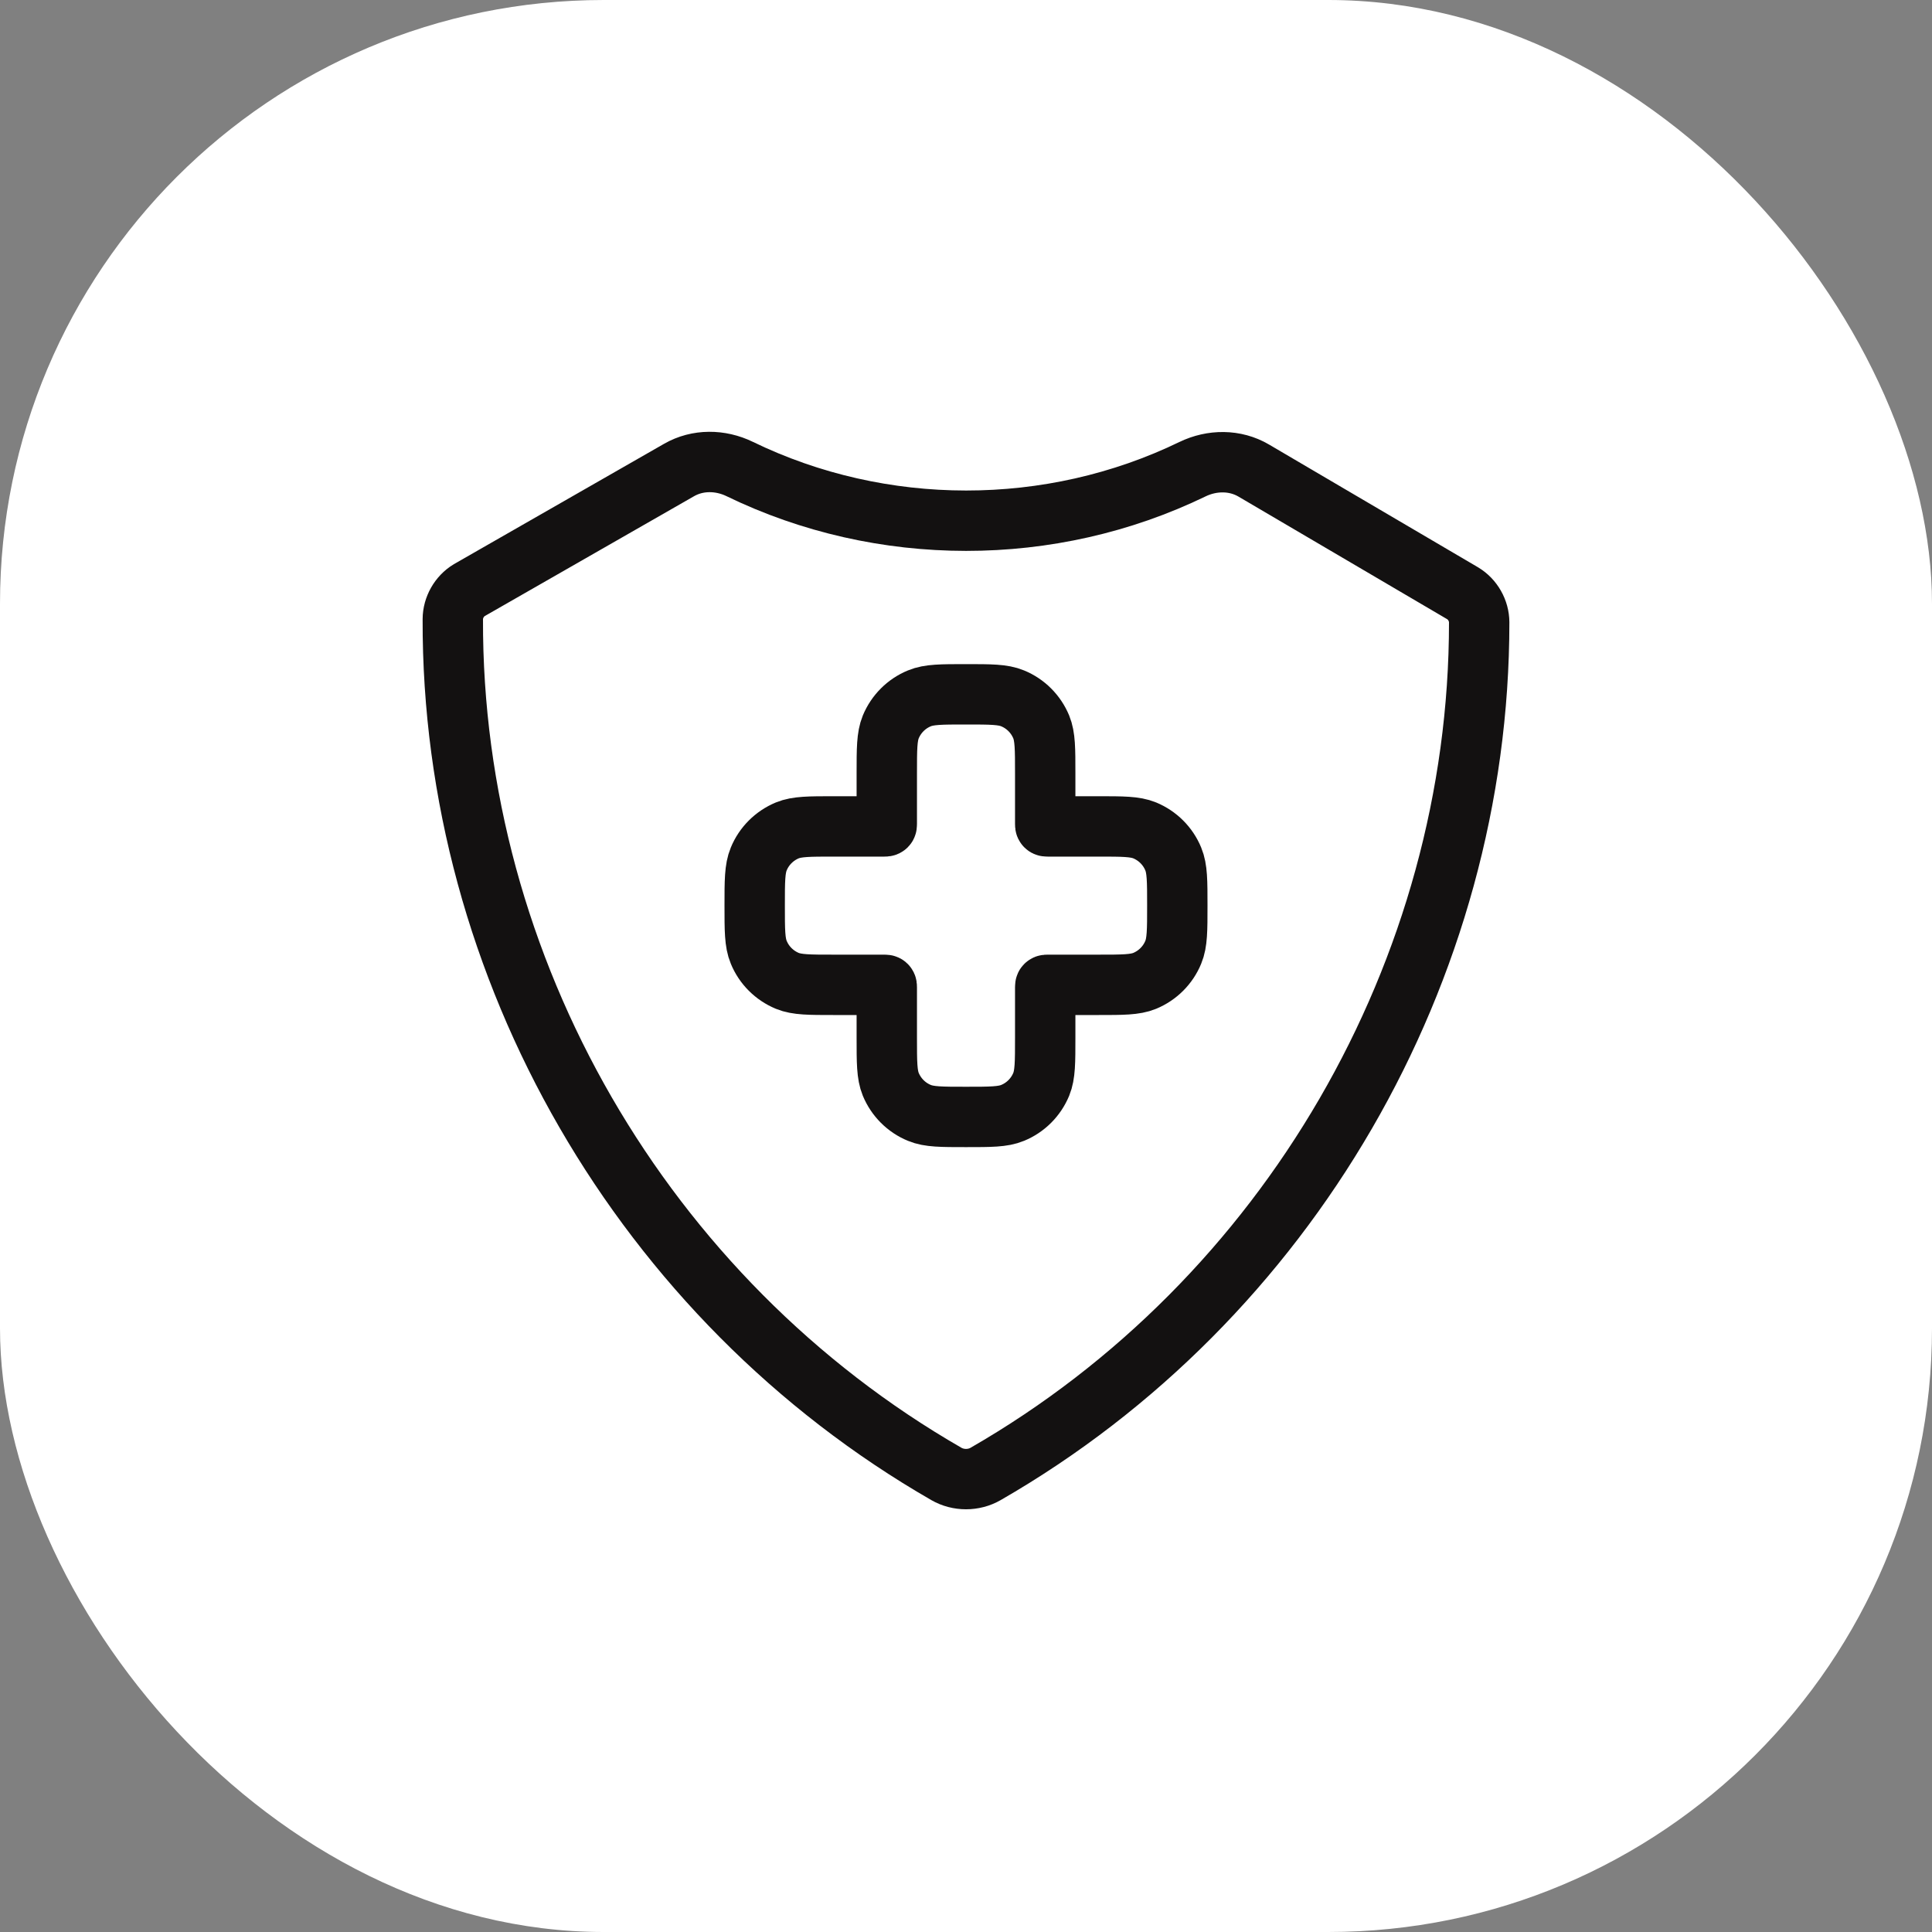
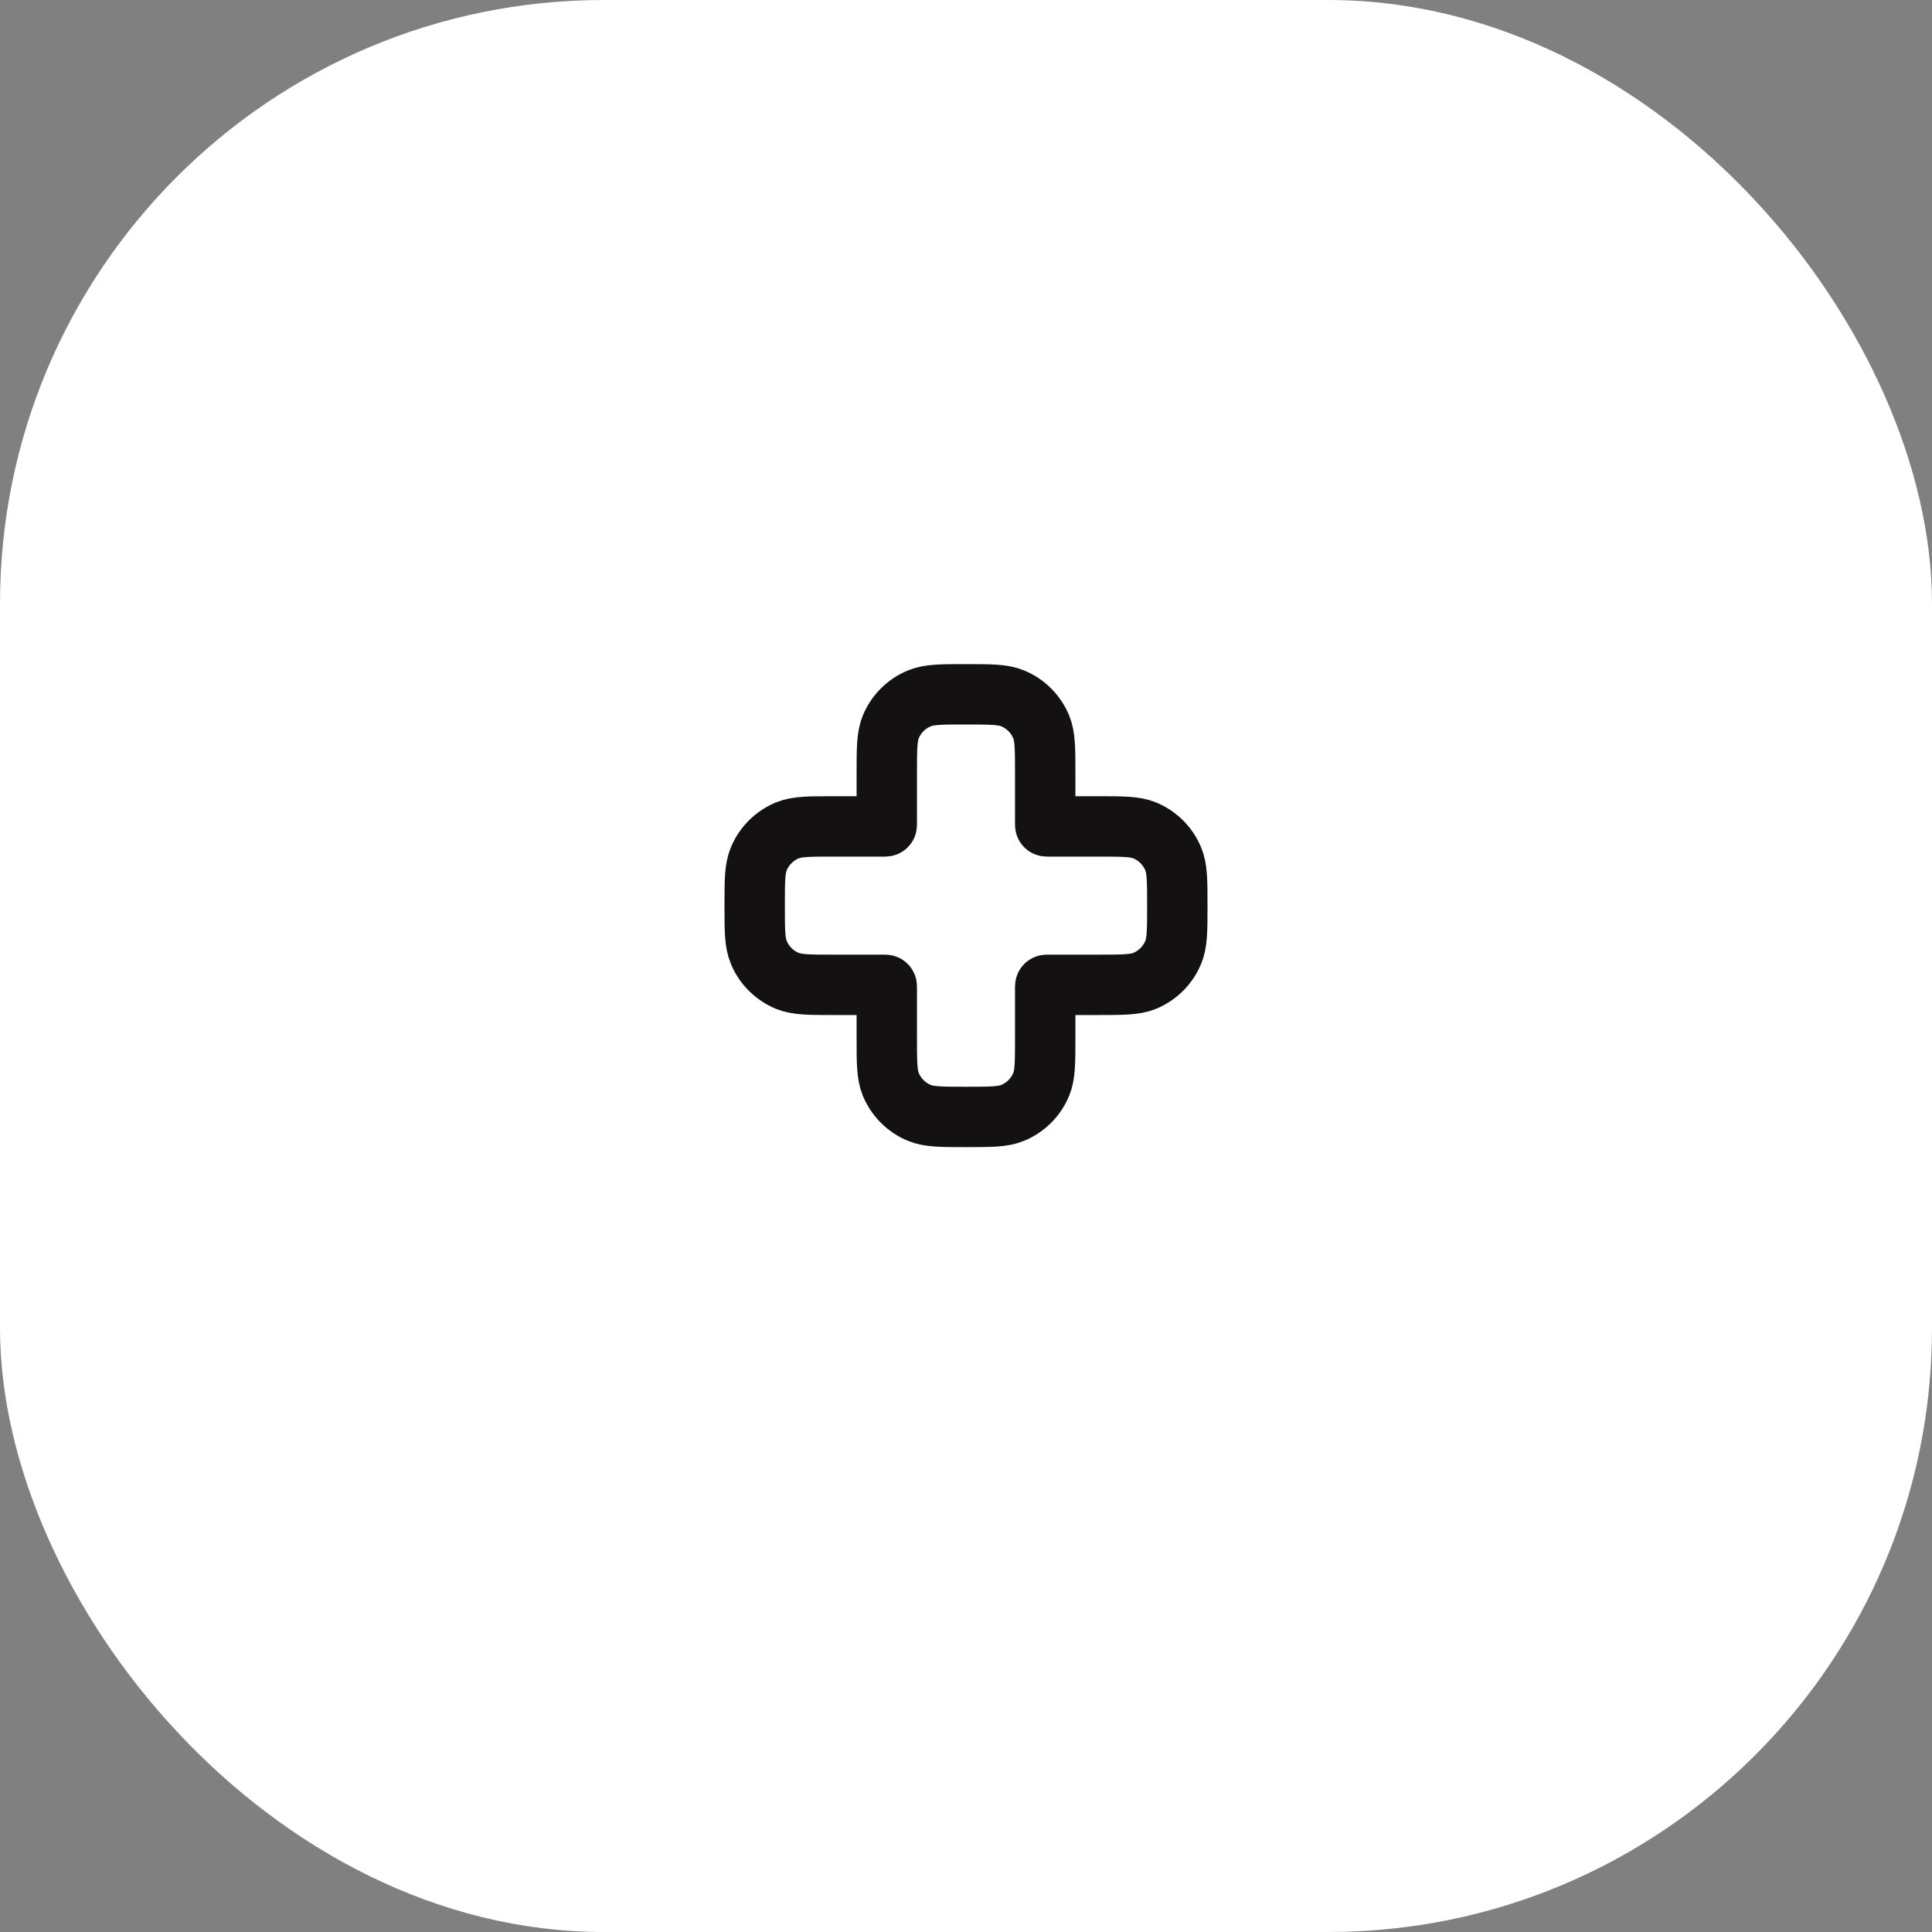
<svg xmlns="http://www.w3.org/2000/svg" width="32" height="32" viewBox="0 0 32 32" fill="none">
  <rect x="0" y="0" width="32" height="32" fill="#808080" stroke="none" />
  <rect width="32" height="32" rx="10" fill="white" />
-   <path d="M24.5 10.307C24.499 10.114 24.393 9.927 24.227 9.827L20.766 7.794C20.457 7.612 20.075 7.615 19.752 7.771C17.402 8.91 14.6 8.909 12.251 7.768C11.932 7.613 11.555 7.608 11.247 7.785L7.772 9.775C7.607 9.875 7.501 10.062 7.5 10.255C7.48 16.047 10.658 21.527 15.675 24.413C15.873 24.527 16.127 24.527 16.325 24.413C21.326 21.536 24.501 16.081 24.5 10.307Z" stroke="#131111" stroke-miterlimit="10" />
  <path d="M14.754 12.04C14.688 12.201 14.688 12.405 14.688 12.812V13.646C14.688 13.665 14.688 13.675 14.681 13.681C14.675 13.688 14.665 13.688 14.646 13.688H13.812C13.405 13.688 13.201 13.688 13.04 13.754C12.826 13.843 12.655 14.013 12.567 14.228C12.5 14.389 12.5 14.592 12.5 15C12.5 15.408 12.5 15.611 12.567 15.772C12.655 15.987 12.826 16.157 13.04 16.246C13.201 16.312 13.405 16.312 13.812 16.312H14.646C14.665 16.312 14.675 16.312 14.681 16.319C14.688 16.325 14.688 16.335 14.688 16.355V17.188C14.688 17.595 14.688 17.799 14.754 17.96C14.843 18.174 15.013 18.345 15.228 18.433C15.389 18.5 15.592 18.5 16 18.5C16.408 18.5 16.611 18.5 16.772 18.433C16.987 18.345 17.157 18.174 17.246 17.96C17.312 17.799 17.312 17.595 17.312 17.188V16.355C17.312 16.335 17.312 16.325 17.319 16.319C17.325 16.312 17.335 16.312 17.355 16.312H18.188C18.595 16.312 18.799 16.312 18.96 16.246C19.174 16.157 19.345 15.987 19.433 15.772C19.5 15.611 19.5 15.408 19.5 15C19.5 14.592 19.5 14.389 19.433 14.228C19.345 14.013 19.174 13.843 18.96 13.754C18.799 13.688 18.595 13.688 18.188 13.688H17.355C17.335 13.688 17.325 13.688 17.319 13.681C17.312 13.675 17.312 13.665 17.312 13.646V12.812C17.312 12.405 17.312 12.201 17.246 12.04C17.157 11.826 16.987 11.655 16.772 11.567C16.611 11.5 16.408 11.5 16 11.5C15.592 11.5 15.389 11.5 15.228 11.567C15.013 11.655 14.843 11.826 14.754 12.04Z" stroke="#131111" />
</svg>